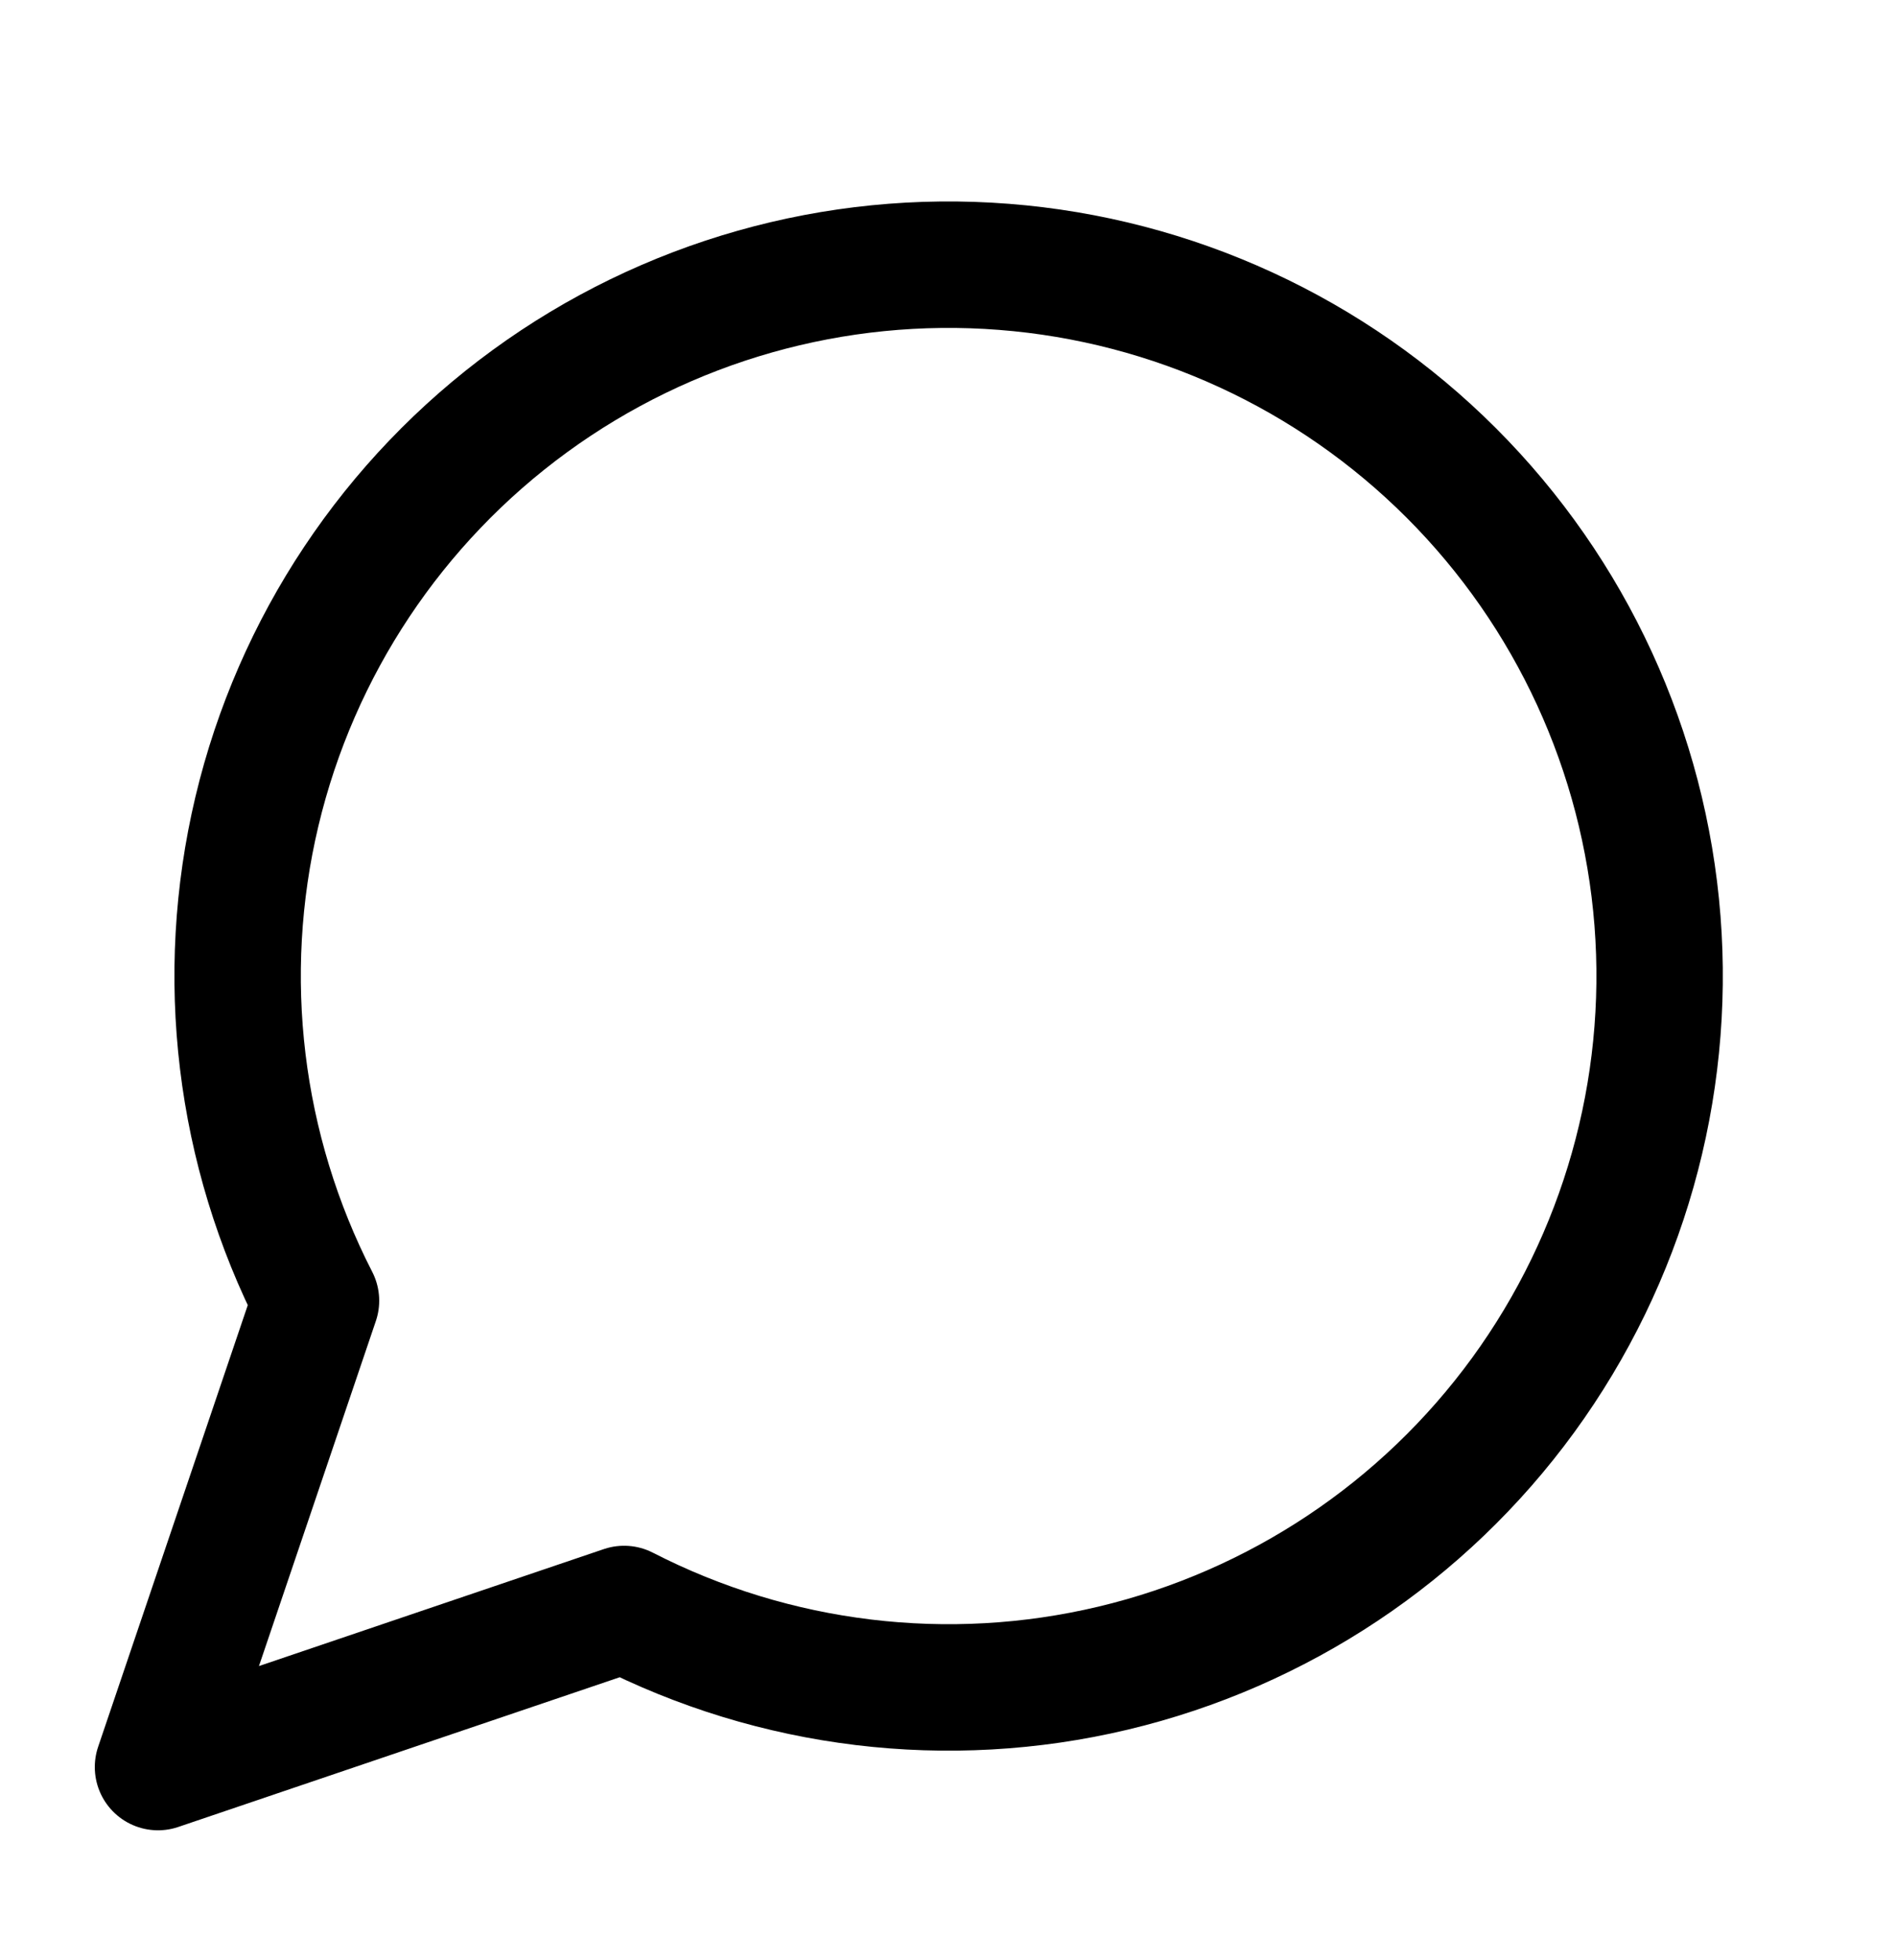
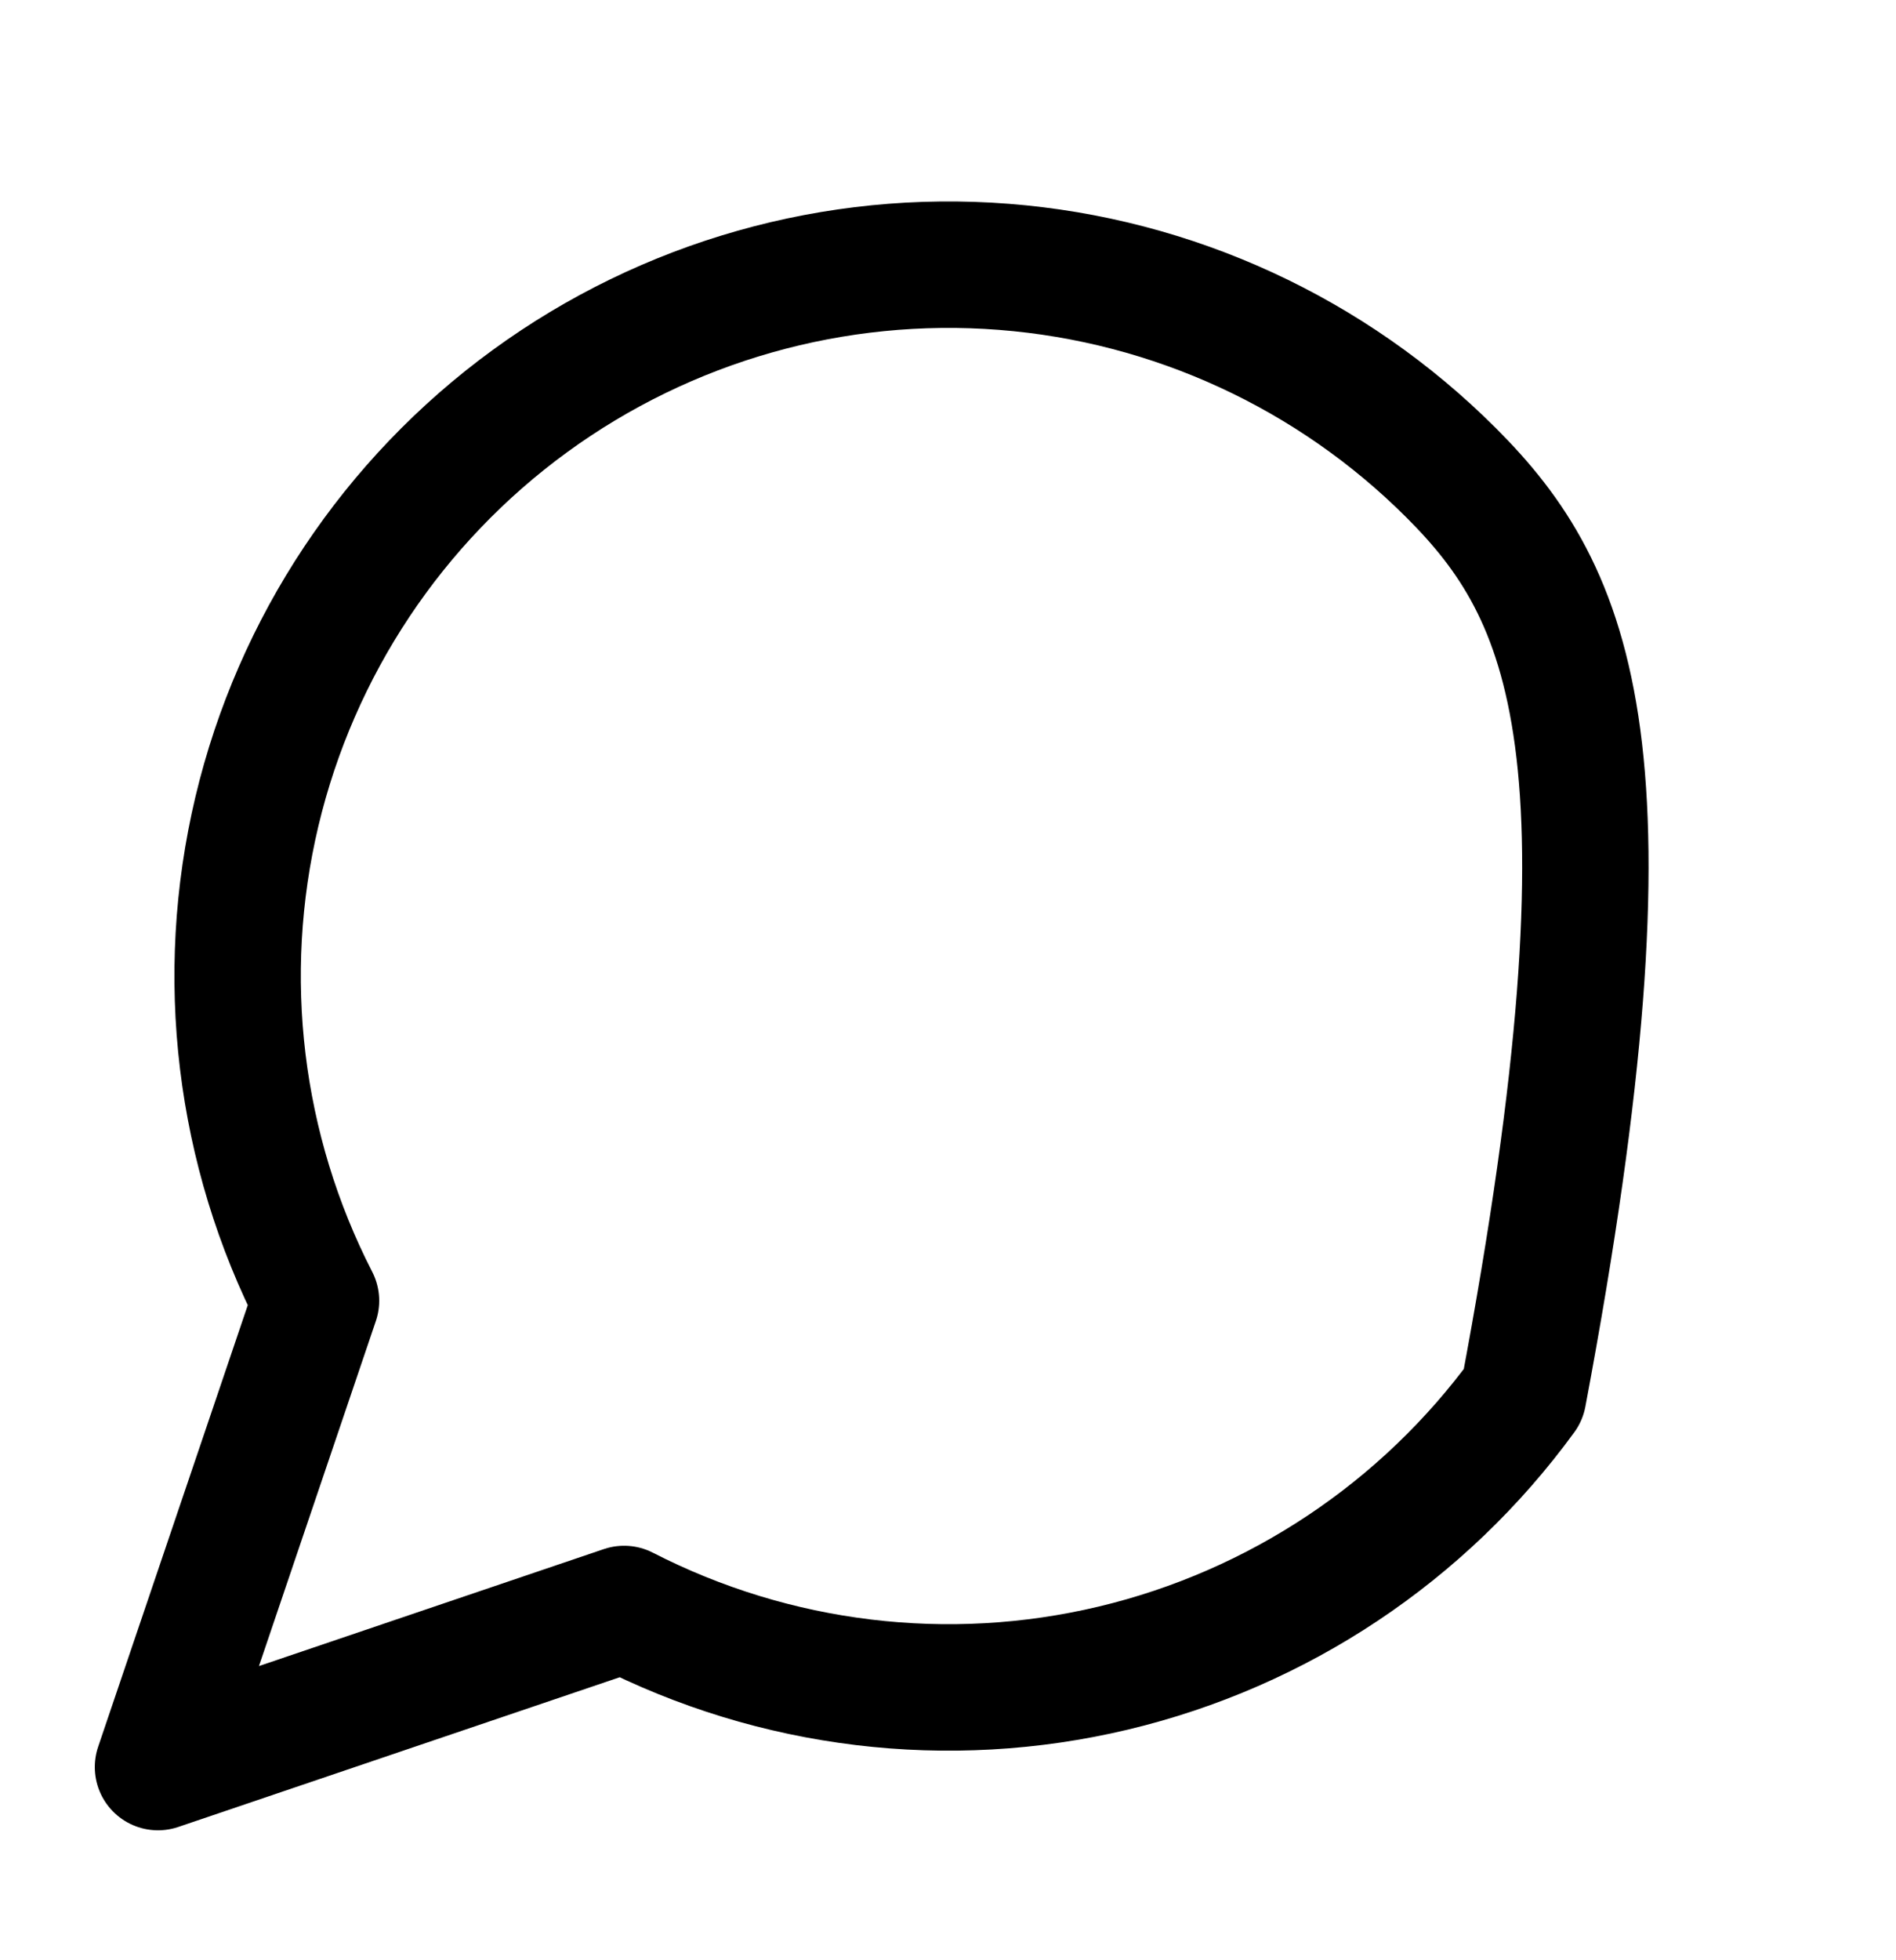
<svg xmlns="http://www.w3.org/2000/svg" width="30" height="31" viewBox="0 0 30 31" fill="none">
-   <path d="M9.875 25.445C12.261 26.669 15.005 27.001 17.614 26.38C20.222 25.759 22.523 24.228 24.102 22.061C25.681 19.893 26.434 17.234 26.226 14.561C26.017 11.887 24.861 9.377 22.965 7.481C21.069 5.585 18.558 4.428 15.885 4.22C13.212 4.011 10.552 4.764 8.385 6.343C6.218 7.922 4.686 10.223 4.065 12.832C3.445 15.44 3.776 18.185 5 20.57L2.5 27.945L9.875 25.445Z" stroke="black" stroke-width="2" stroke-linecap="round" stroke-linejoin="round" />
+   <path d="M9.875 25.445C12.261 26.669 15.005 27.001 17.614 26.38C20.222 25.759 22.523 24.228 24.102 22.061C26.017 11.887 24.861 9.377 22.965 7.481C21.069 5.585 18.558 4.428 15.885 4.22C13.212 4.011 10.552 4.764 8.385 6.343C6.218 7.922 4.686 10.223 4.065 12.832C3.445 15.44 3.776 18.185 5 20.57L2.5 27.945L9.875 25.445Z" stroke="black" stroke-width="2" stroke-linecap="round" stroke-linejoin="round" />
</svg>